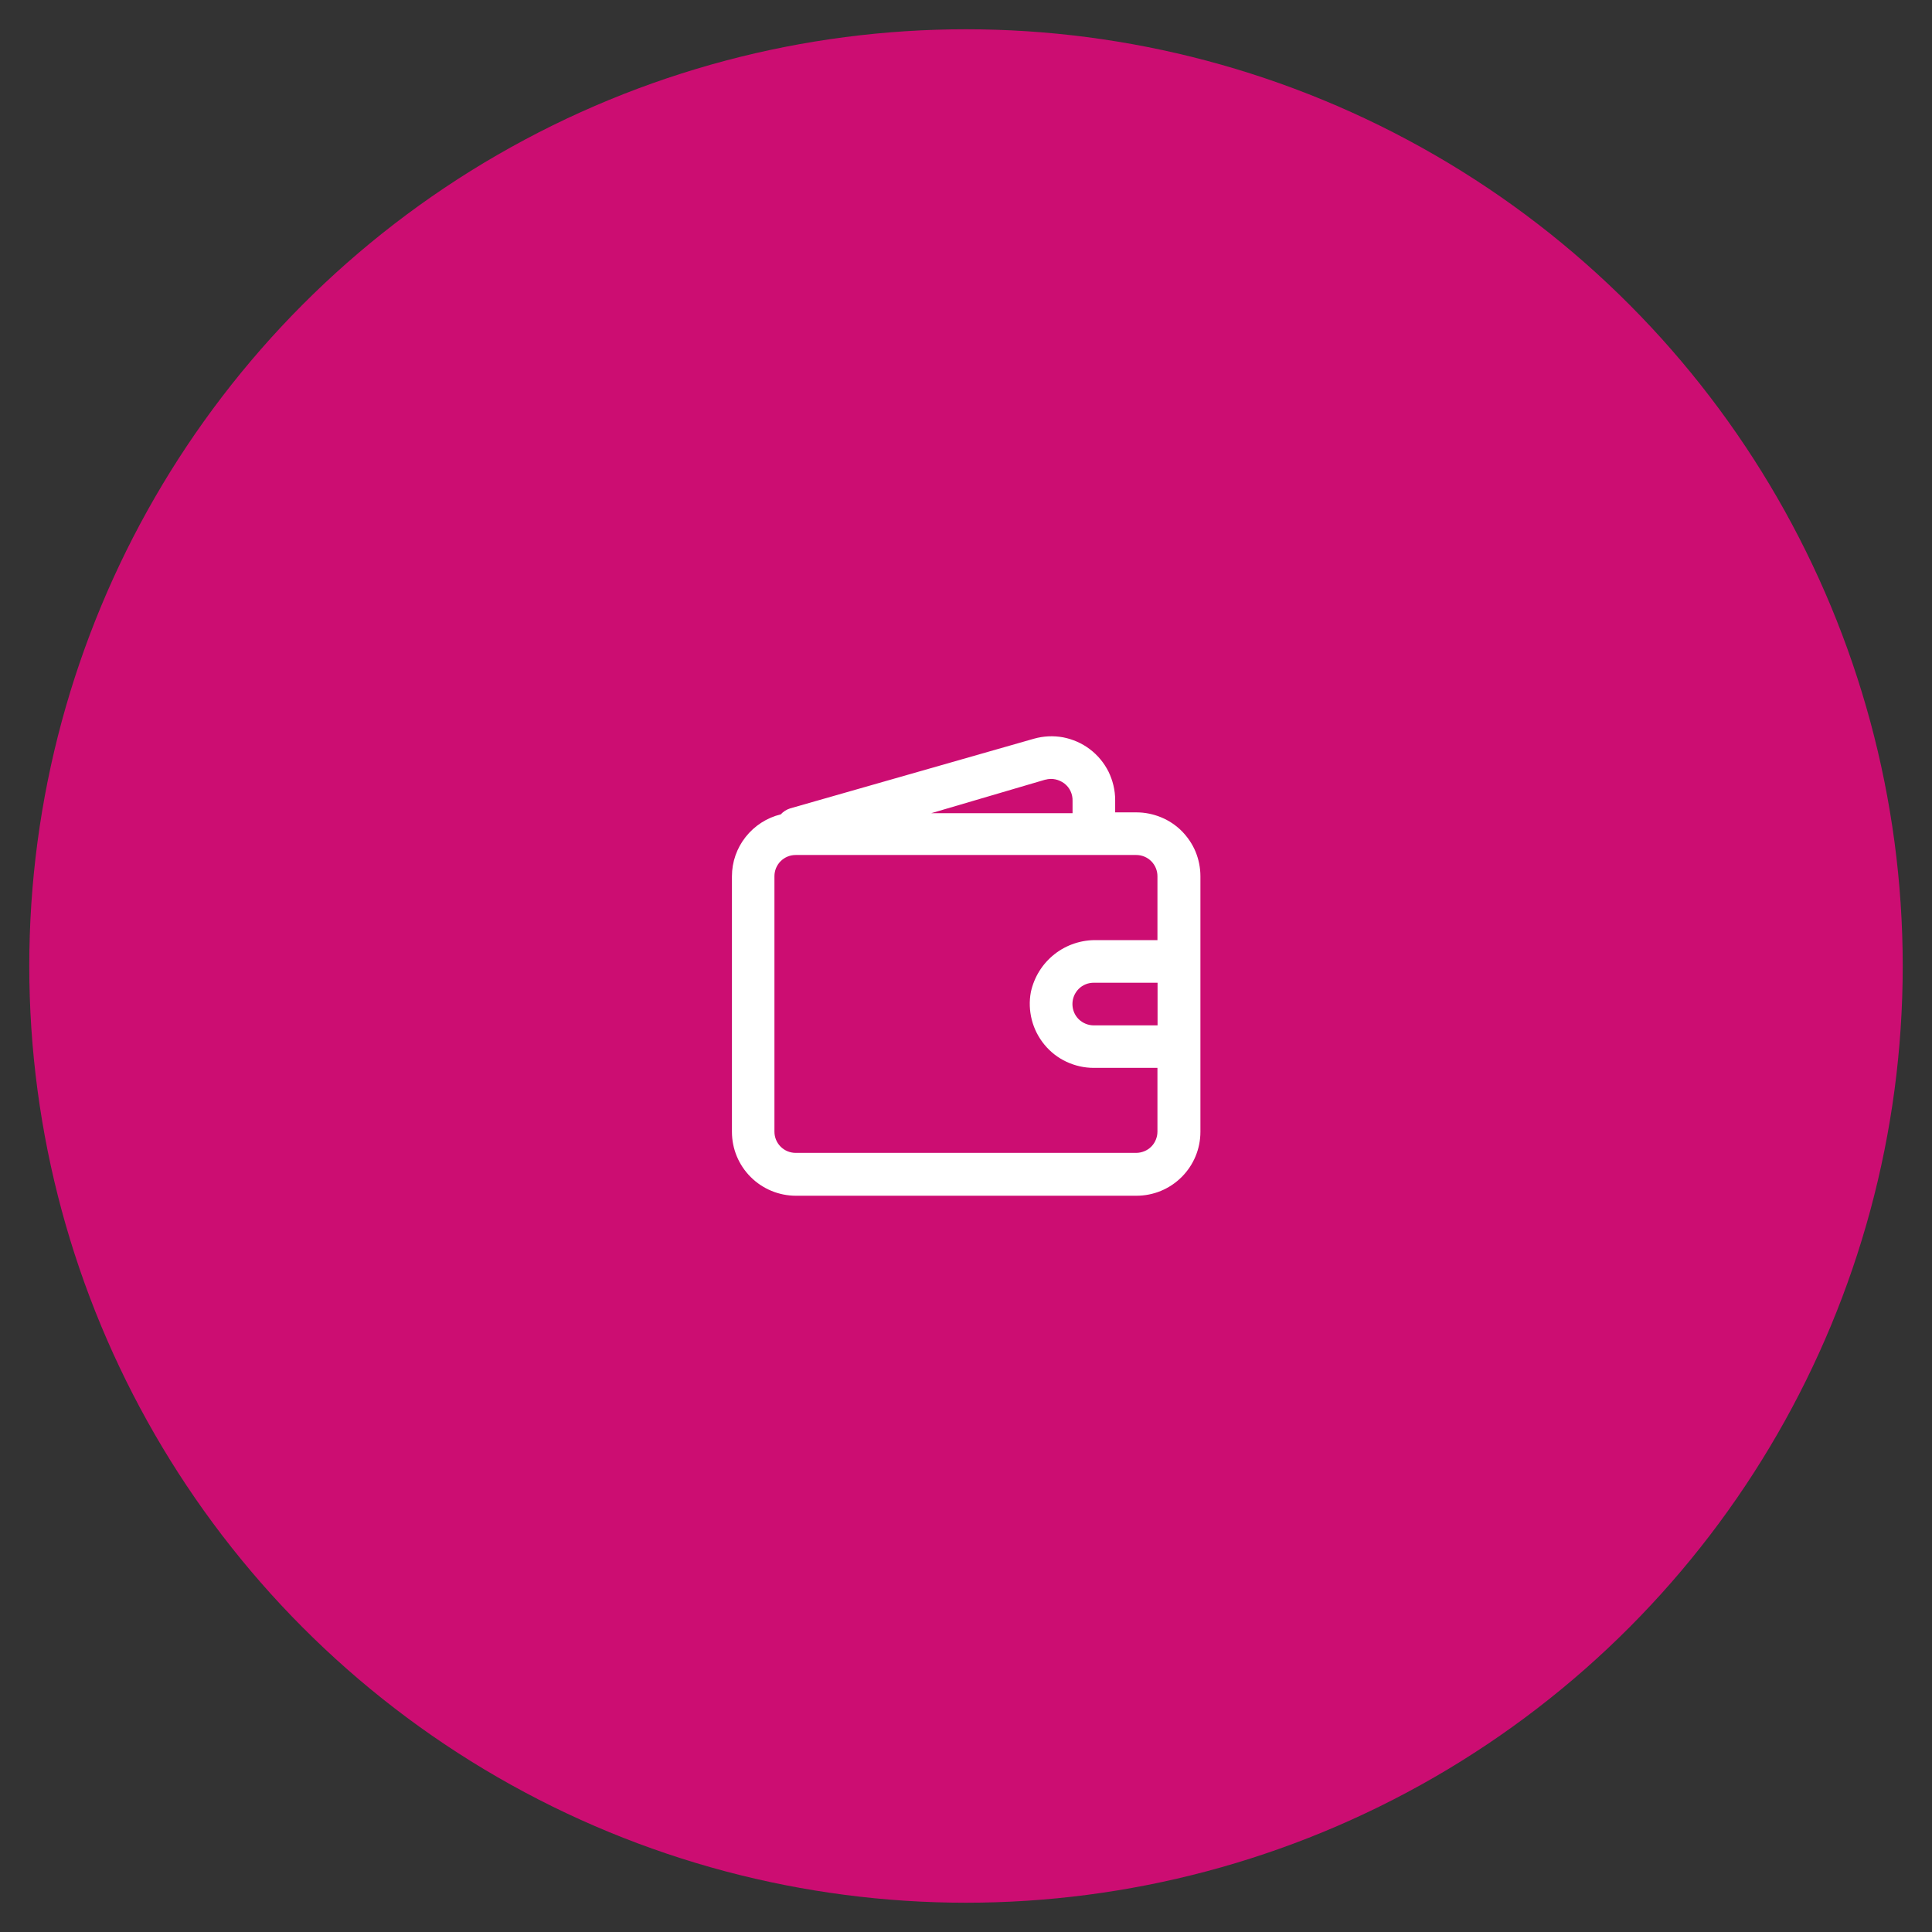
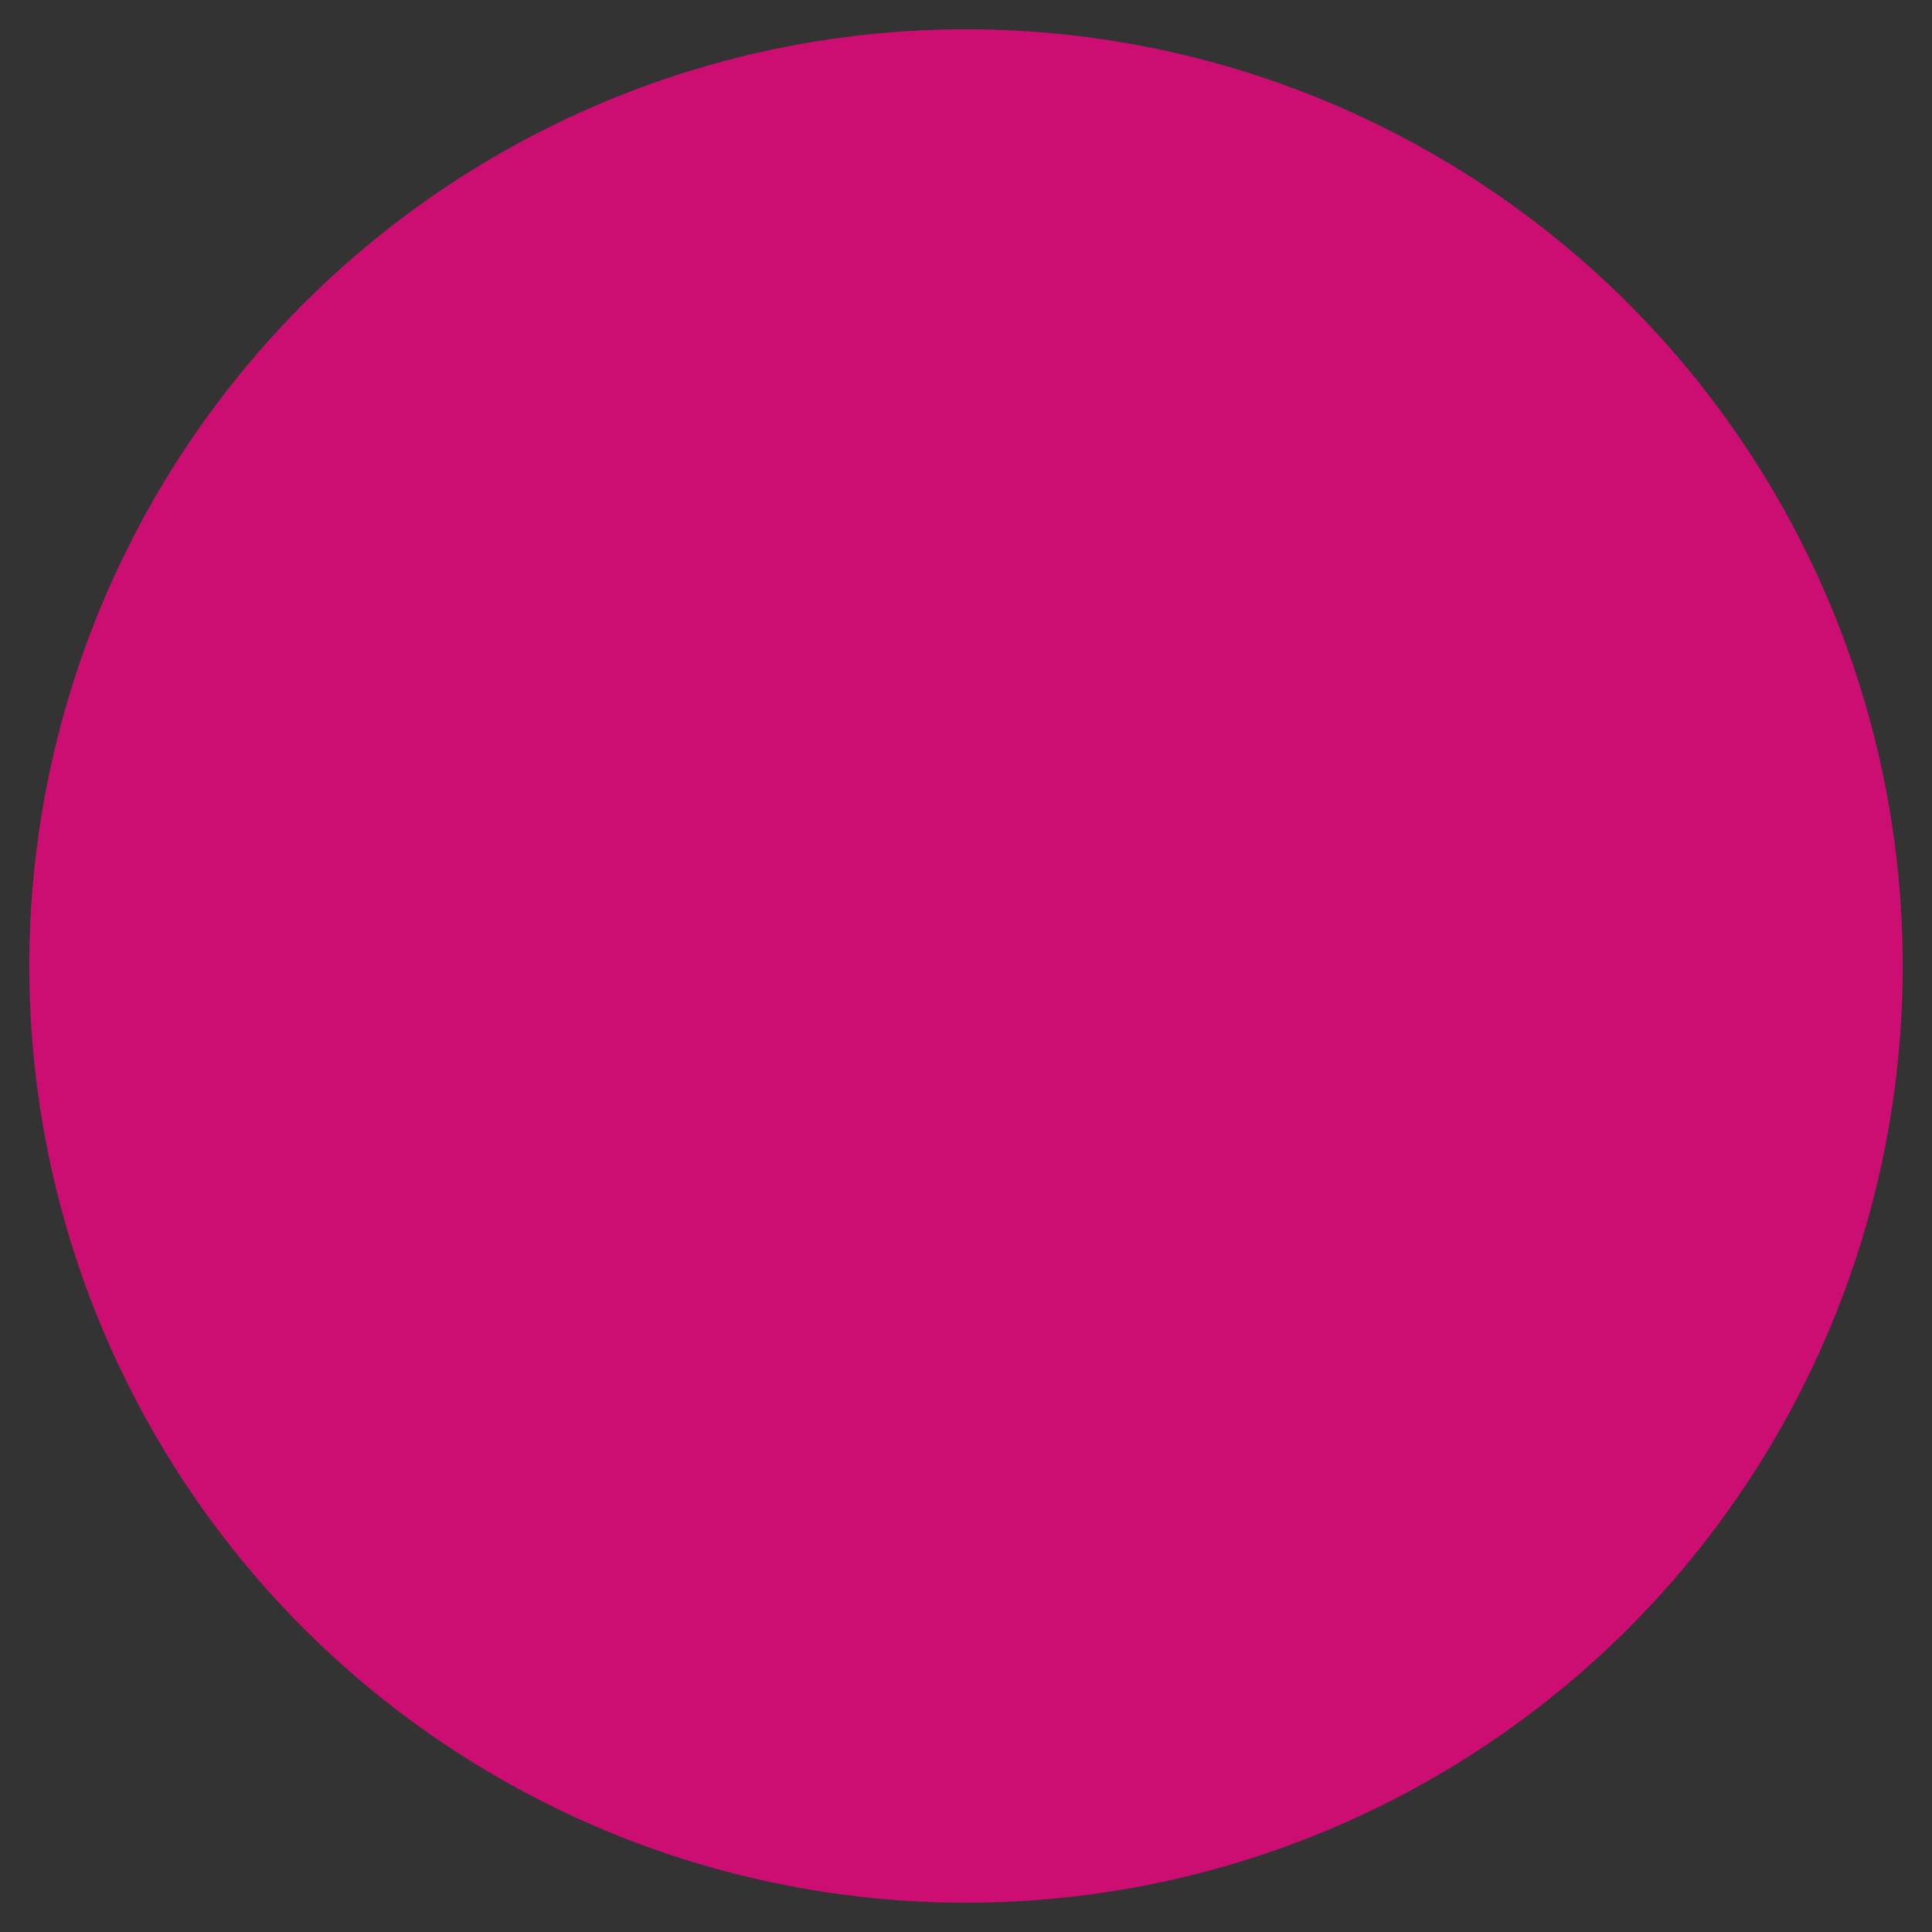
<svg xmlns="http://www.w3.org/2000/svg" id="Layer_1" data-name="Layer 1" viewBox="0 0 165 165">
  <rect x="0" y="0" width="165" height="165" fill="#333333" stroke="none" />
  <defs>
    <style>
      .cls-1 {
        fill: #cc0d72;
      }

      .cls-2 {
        fill: #fff;
        fill-rule: evenodd;
      }
    </style>
  </defs>
  <circle class="cls-1" cx="82.5" cy="82.5" r="80" />
-   <path class="cls-2" d="M97.05,69.38h-1.81v-1.05c0-.84-.2-1.67-.57-2.43-.38-.75-.92-1.41-1.6-1.92-.67-.51-1.46-.85-2.28-1.01-.83-.15-1.68-.11-2.49.12l-20.82,5.95c-.31.1-.58.27-.8.51-1.19.29-2.24.97-3,1.93-.76.96-1.17,2.14-1.17,3.36v21.82c0,1.45.57,2.83,1.6,3.86,1.02,1.02,2.41,1.6,3.86,1.6h29.09c1.45,0,2.83-.57,3.86-1.6s1.6-2.41,1.6-3.86v-21.82c0-.72-.14-1.43-.41-2.09s-.68-1.26-1.18-1.77c-.51-.51-1.11-.91-1.77-1.18-.66-.27-1.37-.42-2.09-.42ZM89.28,66.59c.28-.08.57-.09.85-.03.28.06.54.18.77.35.23.18.41.4.53.66.12.26.18.54.17.83v1.05h-12.07l9.76-2.87ZM98.86,87.57h-5.45c-.48,0-.94-.19-1.29-.53-.34-.34-.53-.8-.53-1.29s.19-.94.53-1.29c.34-.34.8-.53,1.29-.53h5.45v3.64ZM98.86,80.29h-5.18c-1.31-.03-2.59.39-3.62,1.2-1.03.81-1.74,1.95-2.02,3.23-.15.79-.12,1.6.08,2.38.2.78.57,1.5,1.08,2.12.51.62,1.15,1.12,1.88,1.46.73.34,1.52.52,2.32.52h5.45v5.45c0,.24-.05.47-.14.69-.09.22-.22.42-.39.59-.17.17-.37.3-.59.39-.22.09-.46.14-.69.14h-29.09c-.48,0-.94-.19-1.28-.53-.34-.34-.53-.8-.53-1.28v-21.82c0-.48.19-.94.53-1.28.34-.34.8-.53,1.28-.53h29.09c.48,0,.94.19,1.28.53.34.34.53.8.53,1.28v5.45Z" />
</svg>